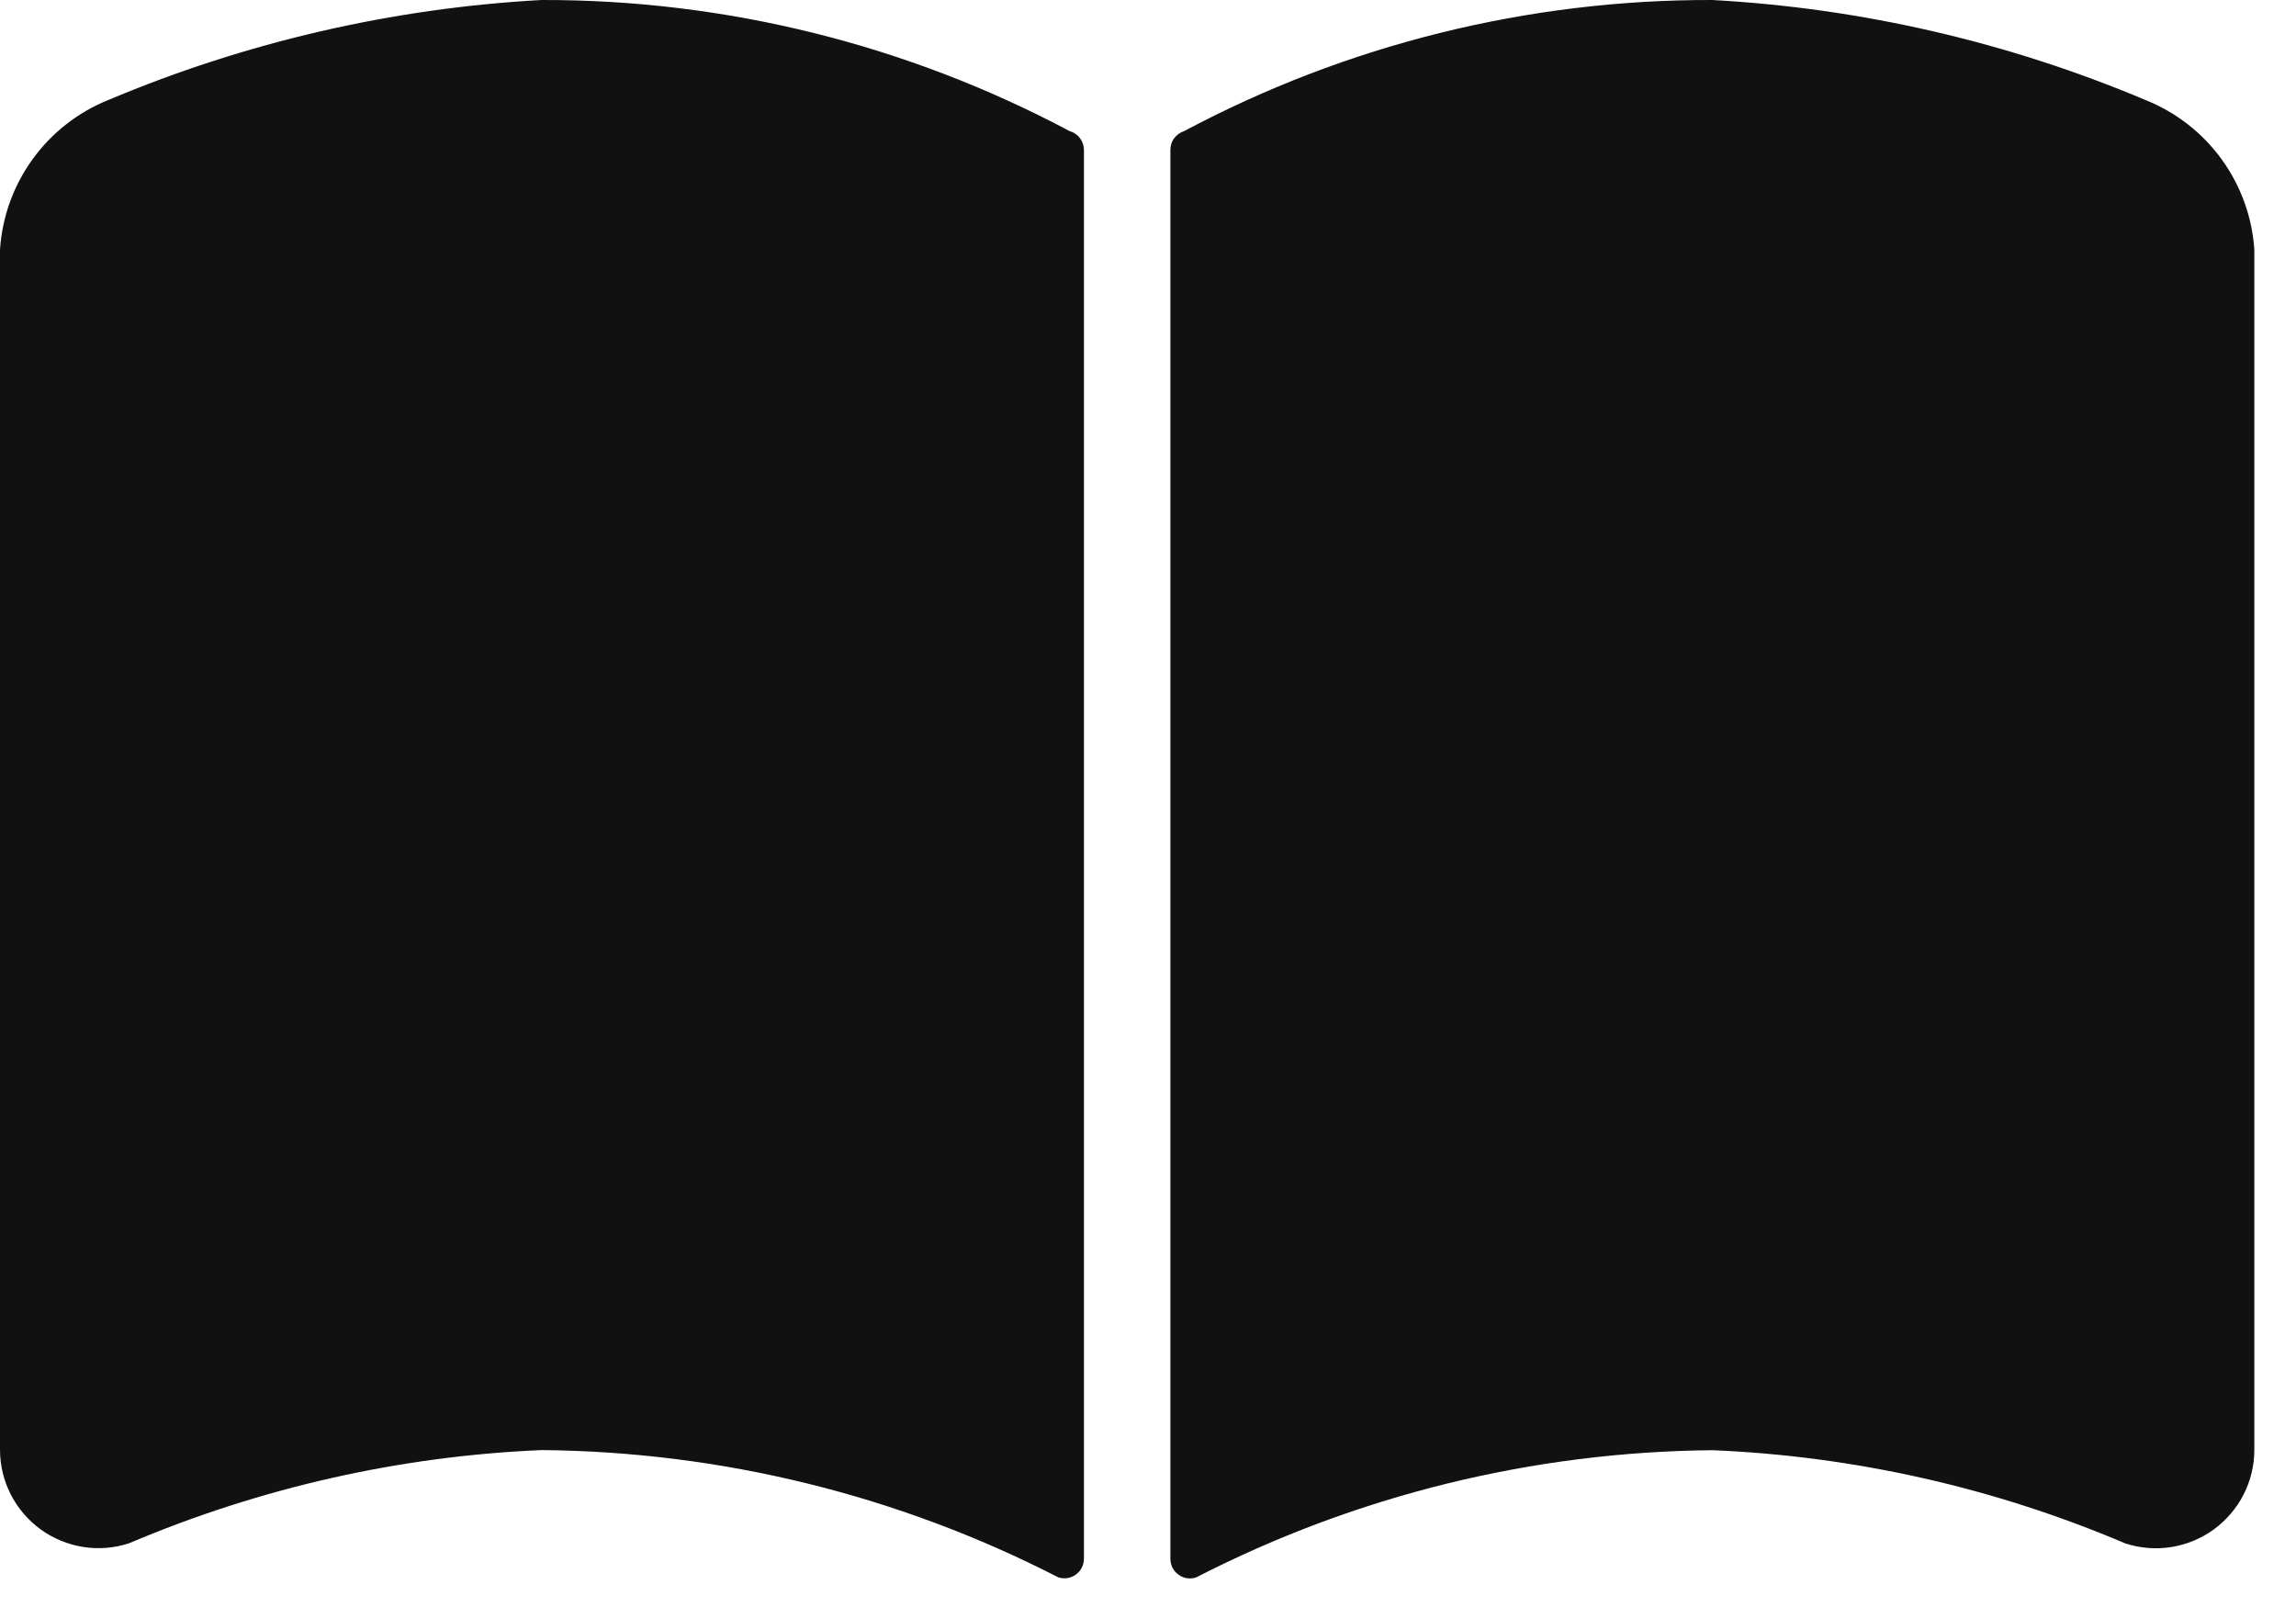
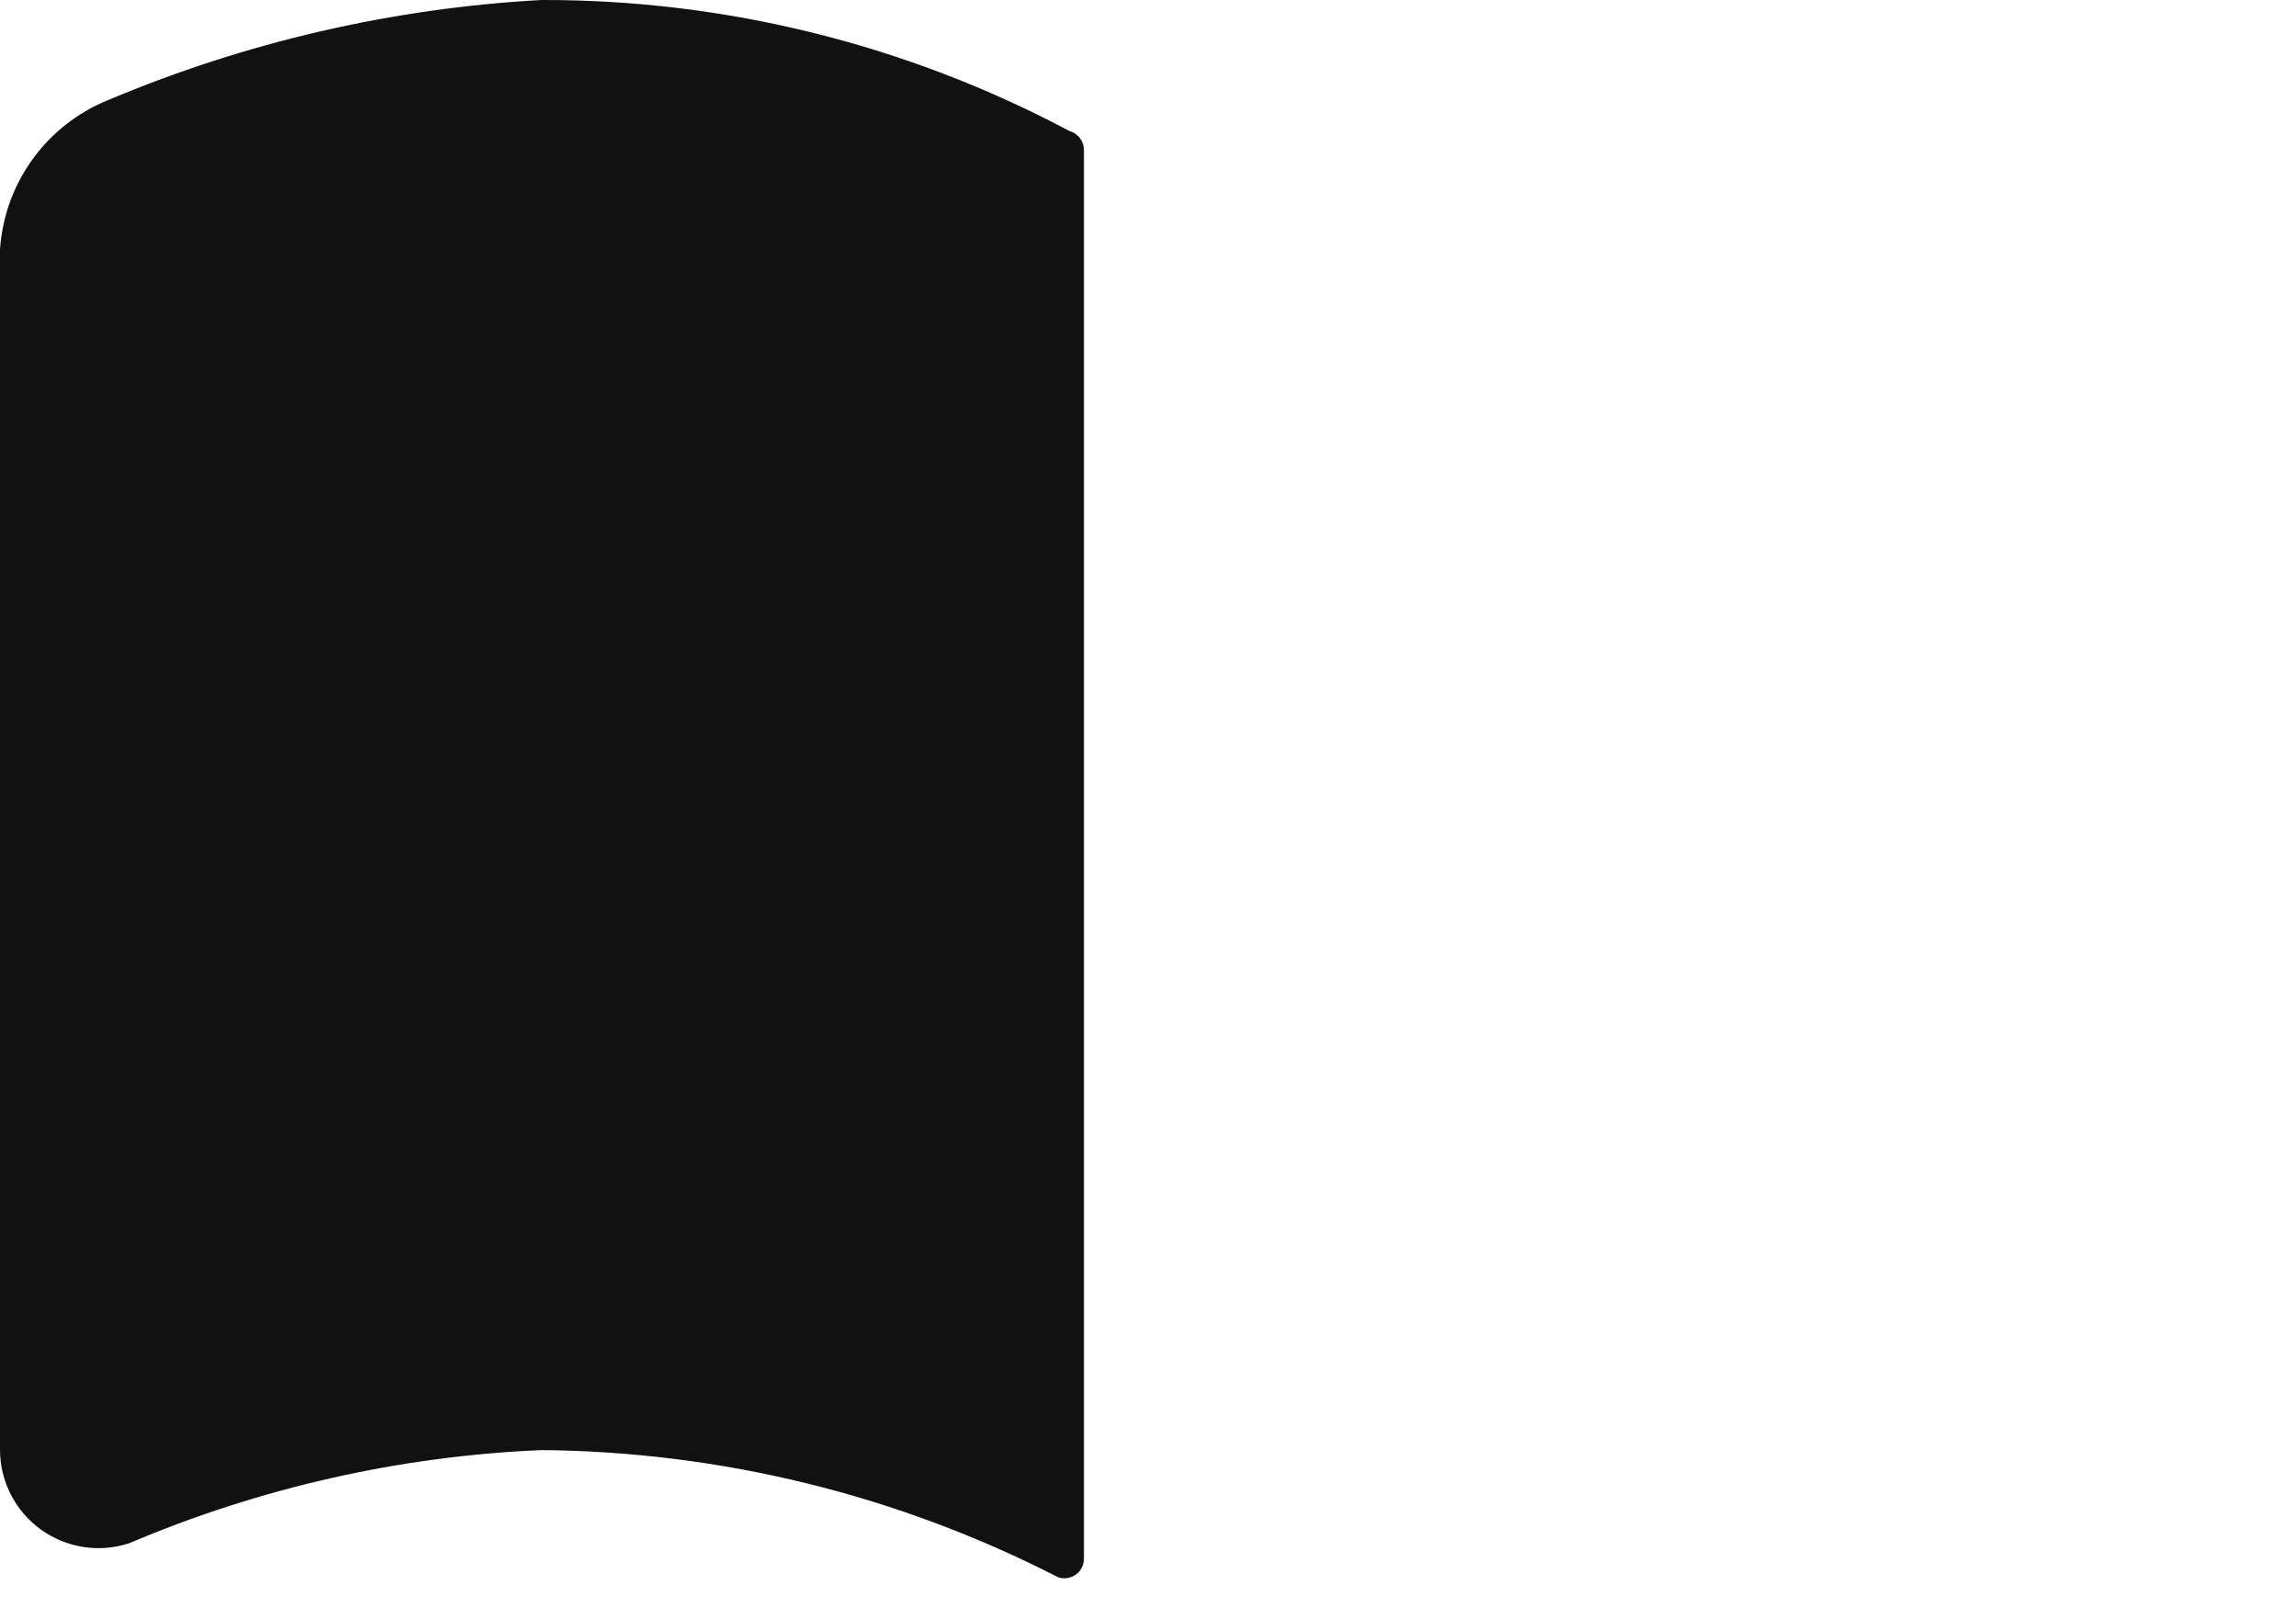
<svg xmlns="http://www.w3.org/2000/svg" width="20" height="14" viewBox="0 0 20 14" fill="none">
  <path d="M9.317 1.142C7.901 0.389 6.321 -0.004 4.717 2.64698e-05C3.419 0.071 2.142 0.366 0.944 0.871C0.68 0.977 0.451 1.156 0.284 1.387C0.117 1.617 0.019 1.89 0 2.174L0 12.63C0 12.765 0.032 12.899 0.094 13.02C0.155 13.14 0.245 13.244 0.354 13.324C0.464 13.403 0.591 13.456 0.725 13.477C0.858 13.498 0.995 13.487 1.124 13.445C2.264 12.961 3.482 12.685 4.719 12.633C6.285 12.647 7.826 13.026 9.219 13.742C9.245 13.75 9.272 13.752 9.299 13.748C9.325 13.743 9.351 13.733 9.372 13.717C9.394 13.701 9.412 13.68 9.424 13.656C9.436 13.632 9.442 13.605 9.442 13.578V1.306C9.442 1.269 9.43 1.233 9.407 1.203C9.384 1.173 9.353 1.152 9.317 1.142Z" fill="#111111" />
-   <path d="M18.688 0.871C17.49 0.366 16.213 0.071 14.915 2.82442e-05C13.311 -0.004 11.731 0.388 10.315 1.142C10.28 1.153 10.25 1.175 10.228 1.204C10.206 1.234 10.195 1.269 10.195 1.306V13.579C10.195 13.606 10.201 13.633 10.213 13.657C10.225 13.681 10.243 13.702 10.265 13.718C10.286 13.734 10.312 13.745 10.338 13.749C10.365 13.753 10.392 13.751 10.418 13.743C11.811 13.027 13.352 12.648 14.918 12.634C16.155 12.686 17.373 12.961 18.513 13.446C18.642 13.488 18.779 13.499 18.912 13.478C19.046 13.457 19.173 13.404 19.283 13.325C19.392 13.245 19.482 13.141 19.543 13.021C19.605 12.9 19.637 12.766 19.637 12.631V2.174C19.618 1.889 19.518 1.616 19.351 1.386C19.183 1.155 18.953 0.977 18.688 0.871Z" fill="#111111" />
</svg>